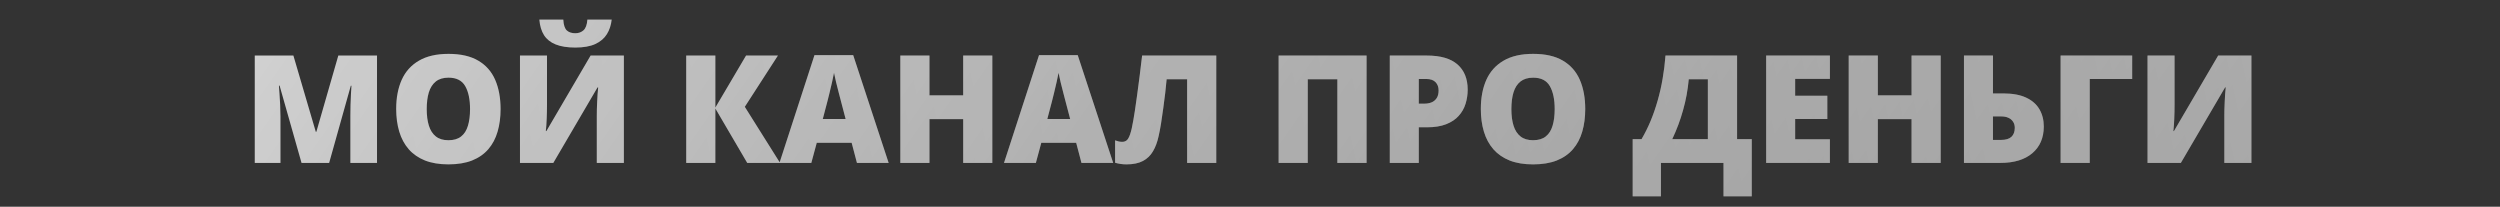
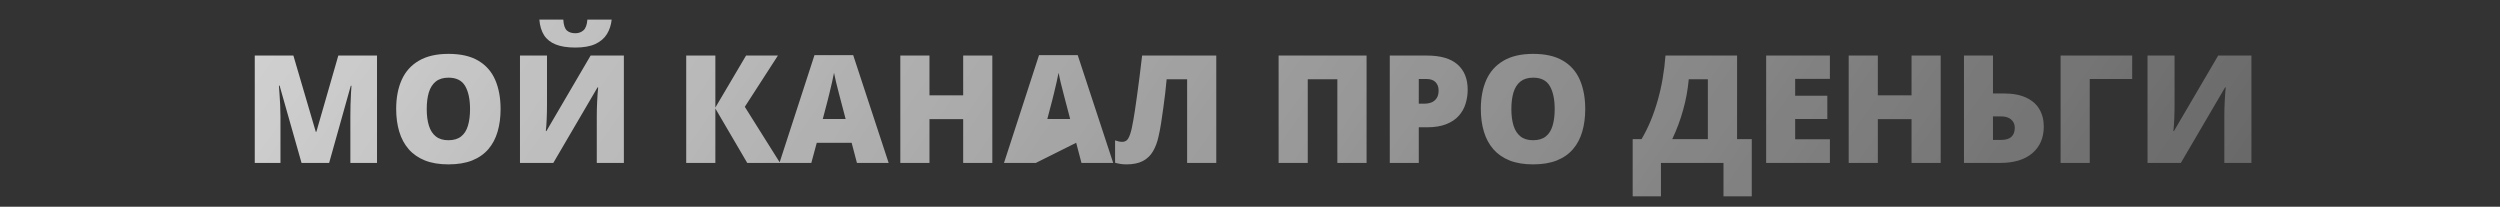
<svg xmlns="http://www.w3.org/2000/svg" width="399" height="33" viewBox="0 0 399 33" fill="none">
  <rect x="0" y="0" width="399" height="33" fill="#333333" stroke="none" />
  <g opacity="0.8">
-     <path d="M48.125 26L44.621 13.66H44.516C44.547 13.98 44.578 14.414 44.609 14.961C44.648 15.508 44.684 16.098 44.715 16.73C44.746 17.363 44.762 17.973 44.762 18.559V26H40.66V8.867H46.824L50.398 21.031H50.492L53.996 8.867H60.172V26H55.918V18.488C55.918 17.949 55.926 17.371 55.941 16.754C55.965 16.129 55.988 15.543 56.012 14.996C56.043 14.441 56.07 14.004 56.094 13.684H55.988L52.531 26H48.125ZM79.894 17.41C79.894 18.73 79.734 19.934 79.414 21.02C79.102 22.098 78.609 23.027 77.938 23.809C77.266 24.59 76.402 25.191 75.348 25.613C74.293 26.027 73.031 26.234 71.562 26.234C70.125 26.234 68.879 26.027 67.824 25.613C66.777 25.191 65.914 24.594 65.234 23.82C64.555 23.039 64.051 22.105 63.723 21.02C63.395 19.934 63.23 18.723 63.23 17.387C63.23 15.605 63.523 14.059 64.109 12.746C64.703 11.426 65.617 10.406 66.852 9.688C68.086 8.961 69.664 8.598 71.586 8.598C73.539 8.598 75.125 8.961 76.344 9.688C77.57 10.414 78.469 11.438 79.039 12.758C79.609 14.078 79.894 15.629 79.894 17.41ZM68.106 17.41C68.106 18.441 68.223 19.328 68.457 20.07C68.691 20.812 69.062 21.383 69.57 21.781C70.078 22.18 70.742 22.379 71.562 22.379C72.414 22.379 73.09 22.18 73.59 21.781C74.098 21.383 74.461 20.812 74.68 20.07C74.906 19.328 75.019 18.441 75.019 17.41C75.019 15.863 74.762 14.641 74.246 13.742C73.731 12.844 72.844 12.395 71.586 12.395C70.75 12.395 70.074 12.598 69.559 13.004C69.051 13.41 68.68 13.988 68.445 14.738C68.219 15.488 68.106 16.379 68.106 17.41ZM82.988 8.867H87.301V16.707C87.301 17.059 87.297 17.43 87.289 17.82C87.281 18.203 87.269 18.582 87.254 18.957C87.238 19.332 87.219 19.688 87.195 20.023C87.172 20.359 87.144 20.656 87.113 20.914H87.207L94.262 8.867H99.57V26H95.246V18.582C95.246 18.262 95.25 17.898 95.258 17.492C95.273 17.086 95.289 16.668 95.305 16.238C95.328 15.809 95.352 15.395 95.375 14.996C95.406 14.598 95.438 14.25 95.469 13.953H95.363L88.309 26H82.988V8.867ZM97.625 3.125C97.531 4 97.277 4.773 96.863 5.445C96.449 6.117 95.832 6.645 95.012 7.027C94.191 7.402 93.129 7.59 91.824 7.59C90.559 7.59 89.516 7.426 88.695 7.098C87.875 6.77 87.254 6.277 86.832 5.621C86.41 4.957 86.16 4.125 86.082 3.125H89.902C89.949 3.977 90.137 4.555 90.465 4.859C90.793 5.156 91.246 5.305 91.824 5.305C92.34 5.305 92.773 5.148 93.125 4.836C93.477 4.523 93.684 3.953 93.746 3.125H97.625ZM124.496 26H119.258L114.172 17.316V26H109.52V8.867H114.172V17.164L119.07 8.867H124.156L118.871 17.047L124.496 26ZM136.766 26L135.922 22.789H130.355L129.488 26H124.402L129.992 8.797H136.168L141.828 26H136.766ZM134.961 18.992L134.223 16.18C134.145 15.875 134.031 15.441 133.883 14.879C133.734 14.309 133.586 13.723 133.438 13.121C133.297 12.512 133.188 12.012 133.109 11.621C133.039 12.012 132.938 12.496 132.805 13.074C132.68 13.645 132.547 14.211 132.406 14.773C132.273 15.336 132.156 15.805 132.055 16.18L131.316 18.992H134.961ZM158.375 26H153.723V19.016H148.344V26H143.691V8.867H148.344V15.219H153.723V8.867H158.375V26ZM172.602 26L171.758 22.789H166.191L165.324 26H160.238L165.828 8.797H172.004L177.664 26H172.602ZM170.797 18.992L170.059 16.18C169.98 15.875 169.867 15.441 169.719 14.879C169.57 14.309 169.422 13.723 169.273 13.121C169.133 12.512 169.023 12.012 168.945 11.621C168.875 12.012 168.773 12.496 168.641 13.074C168.516 13.645 168.383 14.211 168.242 14.773C168.109 15.336 167.992 15.805 167.891 16.18L167.152 18.992H170.797ZM194.117 26H189.465V12.652H186.195C186.141 13.293 186.066 14.016 185.973 14.82C185.879 15.617 185.773 16.438 185.656 17.281C185.547 18.117 185.43 18.922 185.305 19.695C185.18 20.469 185.051 21.145 184.918 21.723C184.715 22.668 184.414 23.477 184.016 24.148C183.625 24.82 183.09 25.336 182.41 25.695C181.73 26.055 180.855 26.234 179.785 26.234C179.441 26.234 179.121 26.211 178.824 26.164C178.527 26.117 178.242 26.055 177.969 25.977V22.402C178.18 22.473 178.375 22.531 178.555 22.578C178.734 22.617 178.922 22.637 179.117 22.637C179.375 22.637 179.602 22.562 179.797 22.414C180 22.266 180.188 21.941 180.359 21.441C180.539 20.941 180.715 20.172 180.887 19.133C180.949 18.797 181.031 18.297 181.133 17.633C181.234 16.961 181.348 16.168 181.473 15.254C181.605 14.34 181.738 13.34 181.871 12.254C182.012 11.168 182.148 10.039 182.281 8.867H194.117V26ZM204.066 26V8.867H218.105V26H213.441V12.652H208.719V26H204.066ZM227.738 8.867C229.91 8.867 231.535 9.34 232.613 10.285C233.699 11.23 234.242 12.574 234.242 14.316C234.242 15.098 234.129 15.848 233.902 16.566C233.684 17.285 233.32 17.926 232.812 18.488C232.312 19.051 231.645 19.496 230.809 19.824C229.98 20.152 228.957 20.316 227.738 20.316H226.438V26H221.809V8.867H227.738ZM227.633 12.605H226.438V16.543H227.352C227.75 16.543 228.121 16.477 228.465 16.344C228.809 16.203 229.082 15.98 229.285 15.676C229.496 15.363 229.602 14.949 229.602 14.434C229.602 13.895 229.441 13.457 229.121 13.121C228.801 12.777 228.305 12.605 227.633 12.605ZM253.004 17.41C253.004 18.73 252.844 19.934 252.523 21.02C252.211 22.098 251.719 23.027 251.047 23.809C250.375 24.59 249.512 25.191 248.457 25.613C247.402 26.027 246.141 26.234 244.672 26.234C243.234 26.234 241.988 26.027 240.934 25.613C239.887 25.191 239.023 24.594 238.344 23.82C237.664 23.039 237.16 22.105 236.832 21.02C236.504 19.934 236.34 18.723 236.34 17.387C236.34 15.605 236.633 14.059 237.219 12.746C237.812 11.426 238.727 10.406 239.961 9.688C241.195 8.961 242.773 8.598 244.695 8.598C246.648 8.598 248.234 8.961 249.453 9.688C250.68 10.414 251.578 11.438 252.148 12.758C252.719 14.078 253.004 15.629 253.004 17.41ZM241.215 17.41C241.215 18.441 241.332 19.328 241.566 20.07C241.801 20.812 242.172 21.383 242.68 21.781C243.188 22.18 243.852 22.379 244.672 22.379C245.523 22.379 246.199 22.18 246.699 21.781C247.207 21.383 247.57 20.812 247.789 20.07C248.016 19.328 248.129 18.441 248.129 17.41C248.129 15.863 247.871 14.641 247.355 13.742C246.84 12.844 245.953 12.395 244.695 12.395C243.859 12.395 243.184 12.598 242.668 13.004C242.16 13.41 241.789 13.988 241.555 14.738C241.328 15.488 241.215 16.379 241.215 17.41ZM277.238 8.867V22.203H279.582V31.332H275.07V26H265.086V31.332H260.574V22.203H261.992C262.523 21.305 263.004 20.34 263.434 19.309C263.863 18.277 264.238 17.195 264.559 16.062C264.887 14.93 265.152 13.762 265.355 12.559C265.566 11.348 265.719 10.117 265.812 8.867H277.238ZM272.574 12.652H269.527C269.449 13.488 269.336 14.316 269.188 15.137C269.039 15.949 268.852 16.754 268.625 17.551C268.406 18.348 268.152 19.133 267.863 19.906C267.574 20.68 267.25 21.445 266.891 22.203H272.574V12.652ZM292.051 26H281.879V8.867H292.051V12.582H286.508V15.277H291.641V18.992H286.508V22.227H292.051V26ZM309.734 26H305.082V19.016H299.703V26H295.051V8.867H299.703V15.219H305.082V8.867H309.734V26ZM313.449 26V8.867H318.078V14.914H319.754C321.223 14.914 322.43 15.137 323.375 15.582C324.328 16.027 325.035 16.648 325.496 17.445C325.957 18.234 326.188 19.148 326.188 20.188C326.188 21.992 325.578 23.414 324.359 24.453C323.141 25.484 321.445 26 319.273 26H313.449ZM318.078 22.332H319.355C320.113 22.332 320.668 22.168 321.02 21.84C321.379 21.504 321.559 21.027 321.559 20.41C321.559 20.012 321.465 19.68 321.277 19.414C321.098 19.141 320.848 18.934 320.527 18.793C320.207 18.652 319.848 18.582 319.449 18.582H318.078V22.332ZM340.297 8.867V12.605H333.523V26H328.871V8.867H340.297ZM342.746 8.867H347.059V16.707C347.059 17.059 347.055 17.43 347.047 17.82C347.039 18.203 347.027 18.582 347.012 18.957C346.996 19.332 346.977 19.688 346.953 20.023C346.93 20.359 346.902 20.656 346.871 20.914H346.965L354.02 8.867H359.328V26H355.004V18.582C355.004 18.262 355.008 17.898 355.016 17.492C355.031 17.086 355.047 16.668 355.062 16.238C355.086 15.809 355.109 15.395 355.133 14.996C355.164 14.598 355.195 14.25 355.227 13.953H355.121L348.066 26H342.746V8.867Z" fill="url(#paint0_radial_918_14)" />
-     <path d="M48.125 26L44.621 13.66H44.516C44.547 13.98 44.578 14.414 44.609 14.961C44.648 15.508 44.684 16.098 44.715 16.73C44.746 17.363 44.762 17.973 44.762 18.559V26H40.66V8.867H46.824L50.398 21.031H50.492L53.996 8.867H60.172V26H55.918V18.488C55.918 17.949 55.926 17.371 55.941 16.754C55.965 16.129 55.988 15.543 56.012 14.996C56.043 14.441 56.07 14.004 56.094 13.684H55.988L52.531 26H48.125ZM79.894 17.41C79.894 18.73 79.734 19.934 79.414 21.02C79.102 22.098 78.609 23.027 77.938 23.809C77.266 24.59 76.402 25.191 75.348 25.613C74.293 26.027 73.031 26.234 71.562 26.234C70.125 26.234 68.879 26.027 67.824 25.613C66.777 25.191 65.914 24.594 65.234 23.82C64.555 23.039 64.051 22.105 63.723 21.02C63.395 19.934 63.23 18.723 63.23 17.387C63.23 15.605 63.523 14.059 64.109 12.746C64.703 11.426 65.617 10.406 66.852 9.688C68.086 8.961 69.664 8.598 71.586 8.598C73.539 8.598 75.125 8.961 76.344 9.688C77.57 10.414 78.469 11.438 79.039 12.758C79.609 14.078 79.894 15.629 79.894 17.41ZM68.106 17.41C68.106 18.441 68.223 19.328 68.457 20.07C68.691 20.812 69.062 21.383 69.57 21.781C70.078 22.18 70.742 22.379 71.562 22.379C72.414 22.379 73.09 22.18 73.59 21.781C74.098 21.383 74.461 20.812 74.68 20.07C74.906 19.328 75.019 18.441 75.019 17.41C75.019 15.863 74.762 14.641 74.246 13.742C73.731 12.844 72.844 12.395 71.586 12.395C70.75 12.395 70.074 12.598 69.559 13.004C69.051 13.41 68.68 13.988 68.445 14.738C68.219 15.488 68.106 16.379 68.106 17.41ZM82.988 8.867H87.301V16.707C87.301 17.059 87.297 17.43 87.289 17.82C87.281 18.203 87.269 18.582 87.254 18.957C87.238 19.332 87.219 19.688 87.195 20.023C87.172 20.359 87.144 20.656 87.113 20.914H87.207L94.262 8.867H99.57V26H95.246V18.582C95.246 18.262 95.25 17.898 95.258 17.492C95.273 17.086 95.289 16.668 95.305 16.238C95.328 15.809 95.352 15.395 95.375 14.996C95.406 14.598 95.438 14.25 95.469 13.953H95.363L88.309 26H82.988V8.867ZM97.625 3.125C97.531 4 97.277 4.773 96.863 5.445C96.449 6.117 95.832 6.645 95.012 7.027C94.191 7.402 93.129 7.59 91.824 7.59C90.559 7.59 89.516 7.426 88.695 7.098C87.875 6.77 87.254 6.277 86.832 5.621C86.41 4.957 86.16 4.125 86.082 3.125H89.902C89.949 3.977 90.137 4.555 90.465 4.859C90.793 5.156 91.246 5.305 91.824 5.305C92.34 5.305 92.773 5.148 93.125 4.836C93.477 4.523 93.684 3.953 93.746 3.125H97.625ZM124.496 26H119.258L114.172 17.316V26H109.52V8.867H114.172V17.164L119.07 8.867H124.156L118.871 17.047L124.496 26ZM136.766 26L135.922 22.789H130.355L129.488 26H124.402L129.992 8.797H136.168L141.828 26H136.766ZM134.961 18.992L134.223 16.18C134.145 15.875 134.031 15.441 133.883 14.879C133.734 14.309 133.586 13.723 133.438 13.121C133.297 12.512 133.188 12.012 133.109 11.621C133.039 12.012 132.938 12.496 132.805 13.074C132.68 13.645 132.547 14.211 132.406 14.773C132.273 15.336 132.156 15.805 132.055 16.18L131.316 18.992H134.961ZM158.375 26H153.723V19.016H148.344V26H143.691V8.867H148.344V15.219H153.723V8.867H158.375V26ZM172.602 26L171.758 22.789H166.191L165.324 26H160.238L165.828 8.797H172.004L177.664 26H172.602ZM170.797 18.992L170.059 16.18C169.98 15.875 169.867 15.441 169.719 14.879C169.57 14.309 169.422 13.723 169.273 13.121C169.133 12.512 169.023 12.012 168.945 11.621C168.875 12.012 168.773 12.496 168.641 13.074C168.516 13.645 168.383 14.211 168.242 14.773C168.109 15.336 167.992 15.805 167.891 16.18L167.152 18.992H170.797ZM194.117 26H189.465V12.652H186.195C186.141 13.293 186.066 14.016 185.973 14.82C185.879 15.617 185.773 16.438 185.656 17.281C185.547 18.117 185.43 18.922 185.305 19.695C185.18 20.469 185.051 21.145 184.918 21.723C184.715 22.668 184.414 23.477 184.016 24.148C183.625 24.82 183.09 25.336 182.41 25.695C181.73 26.055 180.855 26.234 179.785 26.234C179.441 26.234 179.121 26.211 178.824 26.164C178.527 26.117 178.242 26.055 177.969 25.977V22.402C178.18 22.473 178.375 22.531 178.555 22.578C178.734 22.617 178.922 22.637 179.117 22.637C179.375 22.637 179.602 22.562 179.797 22.414C180 22.266 180.188 21.941 180.359 21.441C180.539 20.941 180.715 20.172 180.887 19.133C180.949 18.797 181.031 18.297 181.133 17.633C181.234 16.961 181.348 16.168 181.473 15.254C181.605 14.34 181.738 13.34 181.871 12.254C182.012 11.168 182.148 10.039 182.281 8.867H194.117V26ZM204.066 26V8.867H218.105V26H213.441V12.652H208.719V26H204.066ZM227.738 8.867C229.91 8.867 231.535 9.34 232.613 10.285C233.699 11.23 234.242 12.574 234.242 14.316C234.242 15.098 234.129 15.848 233.902 16.566C233.684 17.285 233.32 17.926 232.812 18.488C232.312 19.051 231.645 19.496 230.809 19.824C229.98 20.152 228.957 20.316 227.738 20.316H226.438V26H221.809V8.867H227.738ZM227.633 12.605H226.438V16.543H227.352C227.75 16.543 228.121 16.477 228.465 16.344C228.809 16.203 229.082 15.98 229.285 15.676C229.496 15.363 229.602 14.949 229.602 14.434C229.602 13.895 229.441 13.457 229.121 13.121C228.801 12.777 228.305 12.605 227.633 12.605ZM253.004 17.41C253.004 18.73 252.844 19.934 252.523 21.02C252.211 22.098 251.719 23.027 251.047 23.809C250.375 24.59 249.512 25.191 248.457 25.613C247.402 26.027 246.141 26.234 244.672 26.234C243.234 26.234 241.988 26.027 240.934 25.613C239.887 25.191 239.023 24.594 238.344 23.82C237.664 23.039 237.16 22.105 236.832 21.02C236.504 19.934 236.34 18.723 236.34 17.387C236.34 15.605 236.633 14.059 237.219 12.746C237.812 11.426 238.727 10.406 239.961 9.688C241.195 8.961 242.773 8.598 244.695 8.598C246.648 8.598 248.234 8.961 249.453 9.688C250.68 10.414 251.578 11.438 252.148 12.758C252.719 14.078 253.004 15.629 253.004 17.41ZM241.215 17.41C241.215 18.441 241.332 19.328 241.566 20.07C241.801 20.812 242.172 21.383 242.68 21.781C243.188 22.18 243.852 22.379 244.672 22.379C245.523 22.379 246.199 22.18 246.699 21.781C247.207 21.383 247.57 20.812 247.789 20.07C248.016 19.328 248.129 18.441 248.129 17.41C248.129 15.863 247.871 14.641 247.355 13.742C246.84 12.844 245.953 12.395 244.695 12.395C243.859 12.395 243.184 12.598 242.668 13.004C242.16 13.41 241.789 13.988 241.555 14.738C241.328 15.488 241.215 16.379 241.215 17.41ZM277.238 8.867V22.203H279.582V31.332H275.07V26H265.086V31.332H260.574V22.203H261.992C262.523 21.305 263.004 20.34 263.434 19.309C263.863 18.277 264.238 17.195 264.559 16.062C264.887 14.93 265.152 13.762 265.355 12.559C265.566 11.348 265.719 10.117 265.812 8.867H277.238ZM272.574 12.652H269.527C269.449 13.488 269.336 14.316 269.188 15.137C269.039 15.949 268.852 16.754 268.625 17.551C268.406 18.348 268.152 19.133 267.863 19.906C267.574 20.68 267.25 21.445 266.891 22.203H272.574V12.652ZM292.051 26H281.879V8.867H292.051V12.582H286.508V15.277H291.641V18.992H286.508V22.227H292.051V26ZM309.734 26H305.082V19.016H299.703V26H295.051V8.867H299.703V15.219H305.082V8.867H309.734V26ZM313.449 26V8.867H318.078V14.914H319.754C321.223 14.914 322.43 15.137 323.375 15.582C324.328 16.027 325.035 16.648 325.496 17.445C325.957 18.234 326.188 19.148 326.188 20.188C326.188 21.992 325.578 23.414 324.359 24.453C323.141 25.484 321.445 26 319.273 26H313.449ZM318.078 22.332H319.355C320.113 22.332 320.668 22.168 321.02 21.84C321.379 21.504 321.559 21.027 321.559 20.41C321.559 20.012 321.465 19.68 321.277 19.414C321.098 19.141 320.848 18.934 320.527 18.793C320.207 18.652 319.848 18.582 319.449 18.582H318.078V22.332ZM340.297 8.867V12.605H333.523V26H328.871V8.867H340.297ZM342.746 8.867H347.059V16.707C347.059 17.059 347.055 17.43 347.047 17.82C347.039 18.203 347.027 18.582 347.012 18.957C346.996 19.332 346.977 19.688 346.953 20.023C346.93 20.359 346.902 20.656 346.871 20.914H346.965L354.02 8.867H359.328V26H355.004V18.582C355.004 18.262 355.008 17.898 355.016 17.492C355.031 17.086 355.047 16.668 355.062 16.238C355.086 15.809 355.109 15.395 355.133 14.996C355.164 14.598 355.195 14.25 355.227 13.953H355.121L348.066 26H342.746V8.867Z" fill="url(#paint1_radial_918_14)" />
+     <path d="M48.125 26L44.621 13.66H44.516C44.547 13.98 44.578 14.414 44.609 14.961C44.648 15.508 44.684 16.098 44.715 16.73C44.746 17.363 44.762 17.973 44.762 18.559V26H40.66V8.867H46.824L50.398 21.031H50.492L53.996 8.867H60.172V26H55.918V18.488C55.918 17.949 55.926 17.371 55.941 16.754C55.965 16.129 55.988 15.543 56.012 14.996C56.043 14.441 56.07 14.004 56.094 13.684H55.988L52.531 26H48.125ZM79.894 17.41C79.894 18.73 79.734 19.934 79.414 21.02C79.102 22.098 78.609 23.027 77.938 23.809C77.266 24.59 76.402 25.191 75.348 25.613C74.293 26.027 73.031 26.234 71.562 26.234C70.125 26.234 68.879 26.027 67.824 25.613C66.777 25.191 65.914 24.594 65.234 23.82C64.555 23.039 64.051 22.105 63.723 21.02C63.395 19.934 63.23 18.723 63.23 17.387C63.23 15.605 63.523 14.059 64.109 12.746C64.703 11.426 65.617 10.406 66.852 9.688C68.086 8.961 69.664 8.598 71.586 8.598C73.539 8.598 75.125 8.961 76.344 9.688C77.57 10.414 78.469 11.438 79.039 12.758C79.609 14.078 79.894 15.629 79.894 17.41ZM68.106 17.41C68.106 18.441 68.223 19.328 68.457 20.07C68.691 20.812 69.062 21.383 69.57 21.781C70.078 22.18 70.742 22.379 71.562 22.379C72.414 22.379 73.09 22.18 73.59 21.781C74.098 21.383 74.461 20.812 74.68 20.07C74.906 19.328 75.019 18.441 75.019 17.41C75.019 15.863 74.762 14.641 74.246 13.742C73.731 12.844 72.844 12.395 71.586 12.395C70.75 12.395 70.074 12.598 69.559 13.004C69.051 13.41 68.68 13.988 68.445 14.738C68.219 15.488 68.106 16.379 68.106 17.41ZM82.988 8.867H87.301V16.707C87.301 17.059 87.297 17.43 87.289 17.82C87.281 18.203 87.269 18.582 87.254 18.957C87.238 19.332 87.219 19.688 87.195 20.023C87.172 20.359 87.144 20.656 87.113 20.914H87.207L94.262 8.867H99.57V26H95.246V18.582C95.246 18.262 95.25 17.898 95.258 17.492C95.273 17.086 95.289 16.668 95.305 16.238C95.328 15.809 95.352 15.395 95.375 14.996C95.406 14.598 95.438 14.25 95.469 13.953H95.363L88.309 26H82.988V8.867ZM97.625 3.125C97.531 4 97.277 4.773 96.863 5.445C96.449 6.117 95.832 6.645 95.012 7.027C94.191 7.402 93.129 7.59 91.824 7.59C90.559 7.59 89.516 7.426 88.695 7.098C87.875 6.77 87.254 6.277 86.832 5.621C86.41 4.957 86.16 4.125 86.082 3.125H89.902C89.949 3.977 90.137 4.555 90.465 4.859C90.793 5.156 91.246 5.305 91.824 5.305C92.34 5.305 92.773 5.148 93.125 4.836C93.477 4.523 93.684 3.953 93.746 3.125H97.625ZM124.496 26H119.258L114.172 17.316V26H109.52V8.867H114.172V17.164L119.07 8.867H124.156L118.871 17.047L124.496 26ZM136.766 26L135.922 22.789H130.355L129.488 26H124.402L129.992 8.797H136.168L141.828 26H136.766ZM134.961 18.992L134.223 16.18C134.145 15.875 134.031 15.441 133.883 14.879C133.734 14.309 133.586 13.723 133.438 13.121C133.297 12.512 133.188 12.012 133.109 11.621C133.039 12.012 132.938 12.496 132.805 13.074C132.68 13.645 132.547 14.211 132.406 14.773C132.273 15.336 132.156 15.805 132.055 16.18L131.316 18.992H134.961ZM158.375 26H153.723V19.016H148.344V26H143.691V8.867H148.344V15.219H153.723V8.867H158.375V26ZM172.602 26L171.758 22.789L165.324 26H160.238L165.828 8.797H172.004L177.664 26H172.602ZM170.797 18.992L170.059 16.18C169.98 15.875 169.867 15.441 169.719 14.879C169.57 14.309 169.422 13.723 169.273 13.121C169.133 12.512 169.023 12.012 168.945 11.621C168.875 12.012 168.773 12.496 168.641 13.074C168.516 13.645 168.383 14.211 168.242 14.773C168.109 15.336 167.992 15.805 167.891 16.18L167.152 18.992H170.797ZM194.117 26H189.465V12.652H186.195C186.141 13.293 186.066 14.016 185.973 14.82C185.879 15.617 185.773 16.438 185.656 17.281C185.547 18.117 185.43 18.922 185.305 19.695C185.18 20.469 185.051 21.145 184.918 21.723C184.715 22.668 184.414 23.477 184.016 24.148C183.625 24.82 183.09 25.336 182.41 25.695C181.73 26.055 180.855 26.234 179.785 26.234C179.441 26.234 179.121 26.211 178.824 26.164C178.527 26.117 178.242 26.055 177.969 25.977V22.402C178.18 22.473 178.375 22.531 178.555 22.578C178.734 22.617 178.922 22.637 179.117 22.637C179.375 22.637 179.602 22.562 179.797 22.414C180 22.266 180.188 21.941 180.359 21.441C180.539 20.941 180.715 20.172 180.887 19.133C180.949 18.797 181.031 18.297 181.133 17.633C181.234 16.961 181.348 16.168 181.473 15.254C181.605 14.34 181.738 13.34 181.871 12.254C182.012 11.168 182.148 10.039 182.281 8.867H194.117V26ZM204.066 26V8.867H218.105V26H213.441V12.652H208.719V26H204.066ZM227.738 8.867C229.91 8.867 231.535 9.34 232.613 10.285C233.699 11.23 234.242 12.574 234.242 14.316C234.242 15.098 234.129 15.848 233.902 16.566C233.684 17.285 233.32 17.926 232.812 18.488C232.312 19.051 231.645 19.496 230.809 19.824C229.98 20.152 228.957 20.316 227.738 20.316H226.438V26H221.809V8.867H227.738ZM227.633 12.605H226.438V16.543H227.352C227.75 16.543 228.121 16.477 228.465 16.344C228.809 16.203 229.082 15.98 229.285 15.676C229.496 15.363 229.602 14.949 229.602 14.434C229.602 13.895 229.441 13.457 229.121 13.121C228.801 12.777 228.305 12.605 227.633 12.605ZM253.004 17.41C253.004 18.73 252.844 19.934 252.523 21.02C252.211 22.098 251.719 23.027 251.047 23.809C250.375 24.59 249.512 25.191 248.457 25.613C247.402 26.027 246.141 26.234 244.672 26.234C243.234 26.234 241.988 26.027 240.934 25.613C239.887 25.191 239.023 24.594 238.344 23.82C237.664 23.039 237.16 22.105 236.832 21.02C236.504 19.934 236.34 18.723 236.34 17.387C236.34 15.605 236.633 14.059 237.219 12.746C237.812 11.426 238.727 10.406 239.961 9.688C241.195 8.961 242.773 8.598 244.695 8.598C246.648 8.598 248.234 8.961 249.453 9.688C250.68 10.414 251.578 11.438 252.148 12.758C252.719 14.078 253.004 15.629 253.004 17.41ZM241.215 17.41C241.215 18.441 241.332 19.328 241.566 20.07C241.801 20.812 242.172 21.383 242.68 21.781C243.188 22.18 243.852 22.379 244.672 22.379C245.523 22.379 246.199 22.18 246.699 21.781C247.207 21.383 247.57 20.812 247.789 20.07C248.016 19.328 248.129 18.441 248.129 17.41C248.129 15.863 247.871 14.641 247.355 13.742C246.84 12.844 245.953 12.395 244.695 12.395C243.859 12.395 243.184 12.598 242.668 13.004C242.16 13.41 241.789 13.988 241.555 14.738C241.328 15.488 241.215 16.379 241.215 17.41ZM277.238 8.867V22.203H279.582V31.332H275.07V26H265.086V31.332H260.574V22.203H261.992C262.523 21.305 263.004 20.34 263.434 19.309C263.863 18.277 264.238 17.195 264.559 16.062C264.887 14.93 265.152 13.762 265.355 12.559C265.566 11.348 265.719 10.117 265.812 8.867H277.238ZM272.574 12.652H269.527C269.449 13.488 269.336 14.316 269.188 15.137C269.039 15.949 268.852 16.754 268.625 17.551C268.406 18.348 268.152 19.133 267.863 19.906C267.574 20.68 267.25 21.445 266.891 22.203H272.574V12.652ZM292.051 26H281.879V8.867H292.051V12.582H286.508V15.277H291.641V18.992H286.508V22.227H292.051V26ZM309.734 26H305.082V19.016H299.703V26H295.051V8.867H299.703V15.219H305.082V8.867H309.734V26ZM313.449 26V8.867H318.078V14.914H319.754C321.223 14.914 322.43 15.137 323.375 15.582C324.328 16.027 325.035 16.648 325.496 17.445C325.957 18.234 326.188 19.148 326.188 20.188C326.188 21.992 325.578 23.414 324.359 24.453C323.141 25.484 321.445 26 319.273 26H313.449ZM318.078 22.332H319.355C320.113 22.332 320.668 22.168 321.02 21.84C321.379 21.504 321.559 21.027 321.559 20.41C321.559 20.012 321.465 19.68 321.277 19.414C321.098 19.141 320.848 18.934 320.527 18.793C320.207 18.652 319.848 18.582 319.449 18.582H318.078V22.332ZM340.297 8.867V12.605H333.523V26H328.871V8.867H340.297ZM342.746 8.867H347.059V16.707C347.059 17.059 347.055 17.43 347.047 17.82C347.039 18.203 347.027 18.582 347.012 18.957C346.996 19.332 346.977 19.688 346.953 20.023C346.93 20.359 346.902 20.656 346.871 20.914H346.965L354.02 8.867H359.328V26H355.004V18.582C355.004 18.262 355.008 17.898 355.016 17.492C355.031 17.086 355.047 16.668 355.062 16.238C355.086 15.809 355.109 15.395 355.133 14.996C355.164 14.598 355.195 14.25 355.227 13.953H355.121L348.066 26H342.746V8.867Z" fill="url(#paint0_radial_918_14)" />
  </g>
  <defs>
    <radialGradient id="paint0_radial_918_14" cx="0" cy="0" r="1" gradientUnits="userSpaceOnUse" gradientTransform="translate(26.197 -4.95) rotate(34.977) scale(437.508 6439.61)">
      <stop stop-color="white" />
      <stop offset="1" stop-color="white" stop-opacity="0" />
    </radialGradient>
    <radialGradient id="paint1_radial_918_14" cx="0" cy="0" r="1" gradientUnits="userSpaceOnUse" gradientTransform="translate(391.842 -12.87) rotate(168.037) scale(380.494 6030.76)">
      <stop stop-color="white" stop-opacity="0.65" />
      <stop offset="1" stop-color="white" stop-opacity="0" />
    </radialGradient>
  </defs>
</svg>